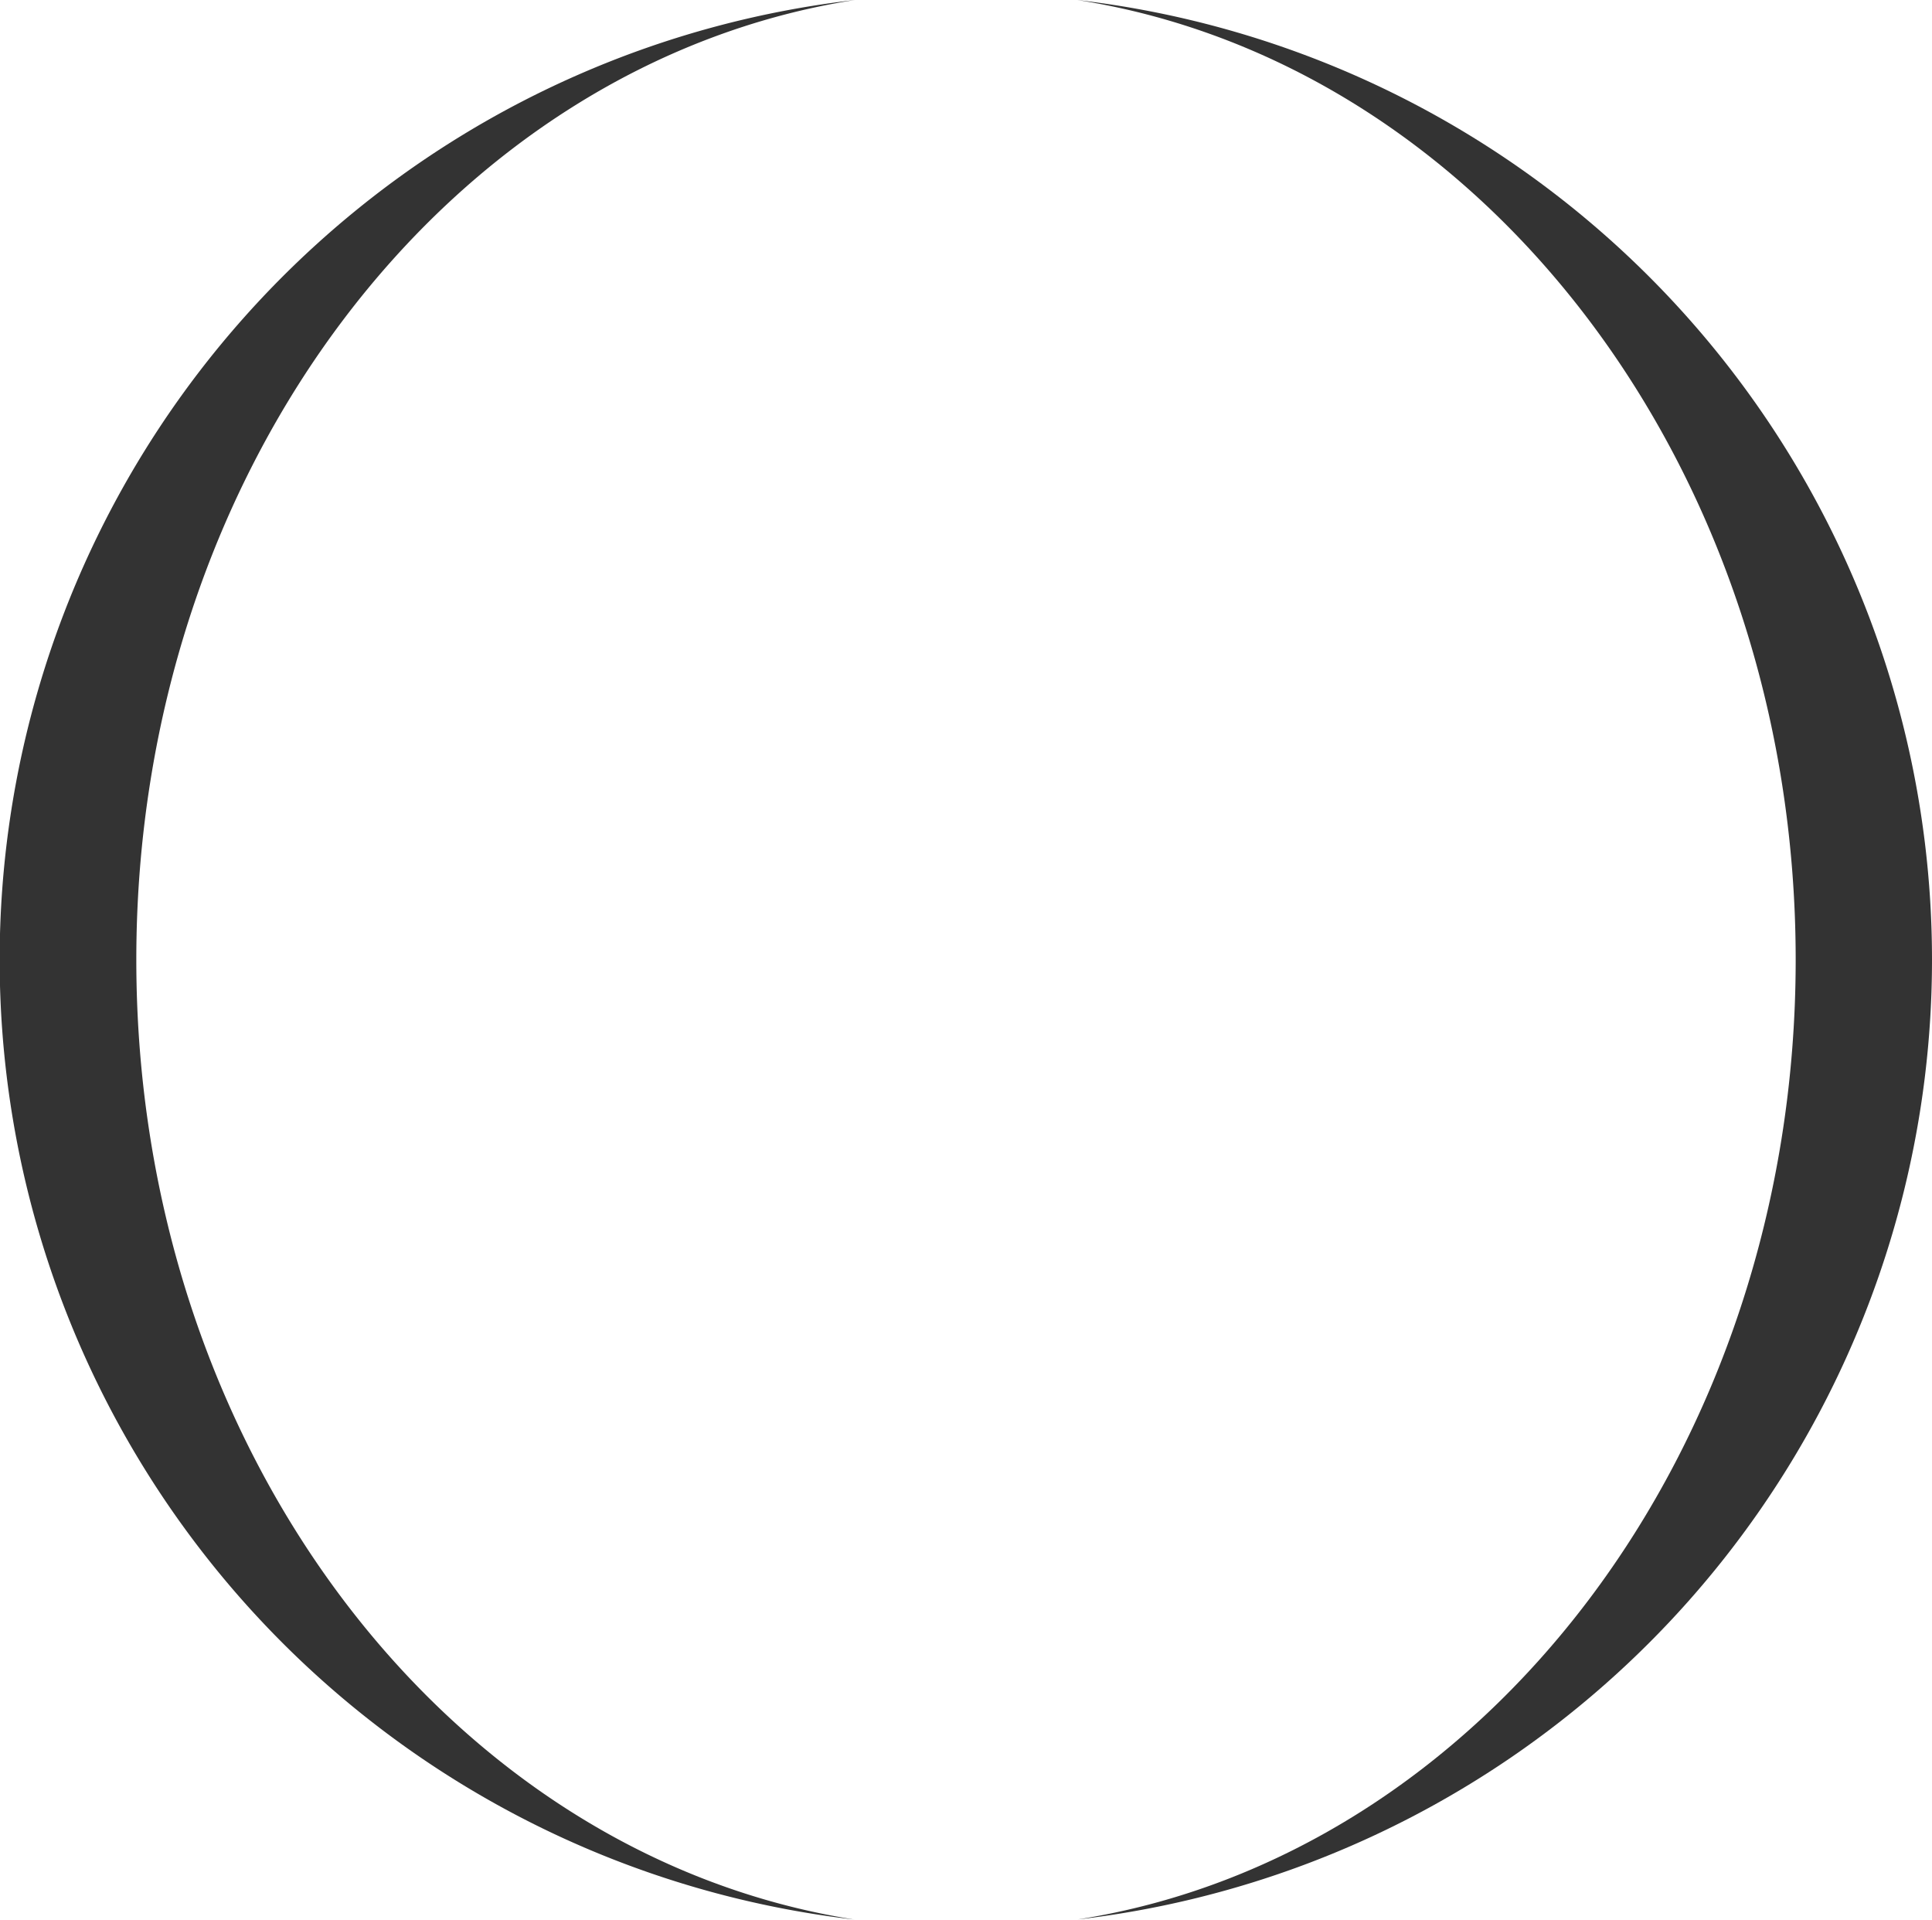
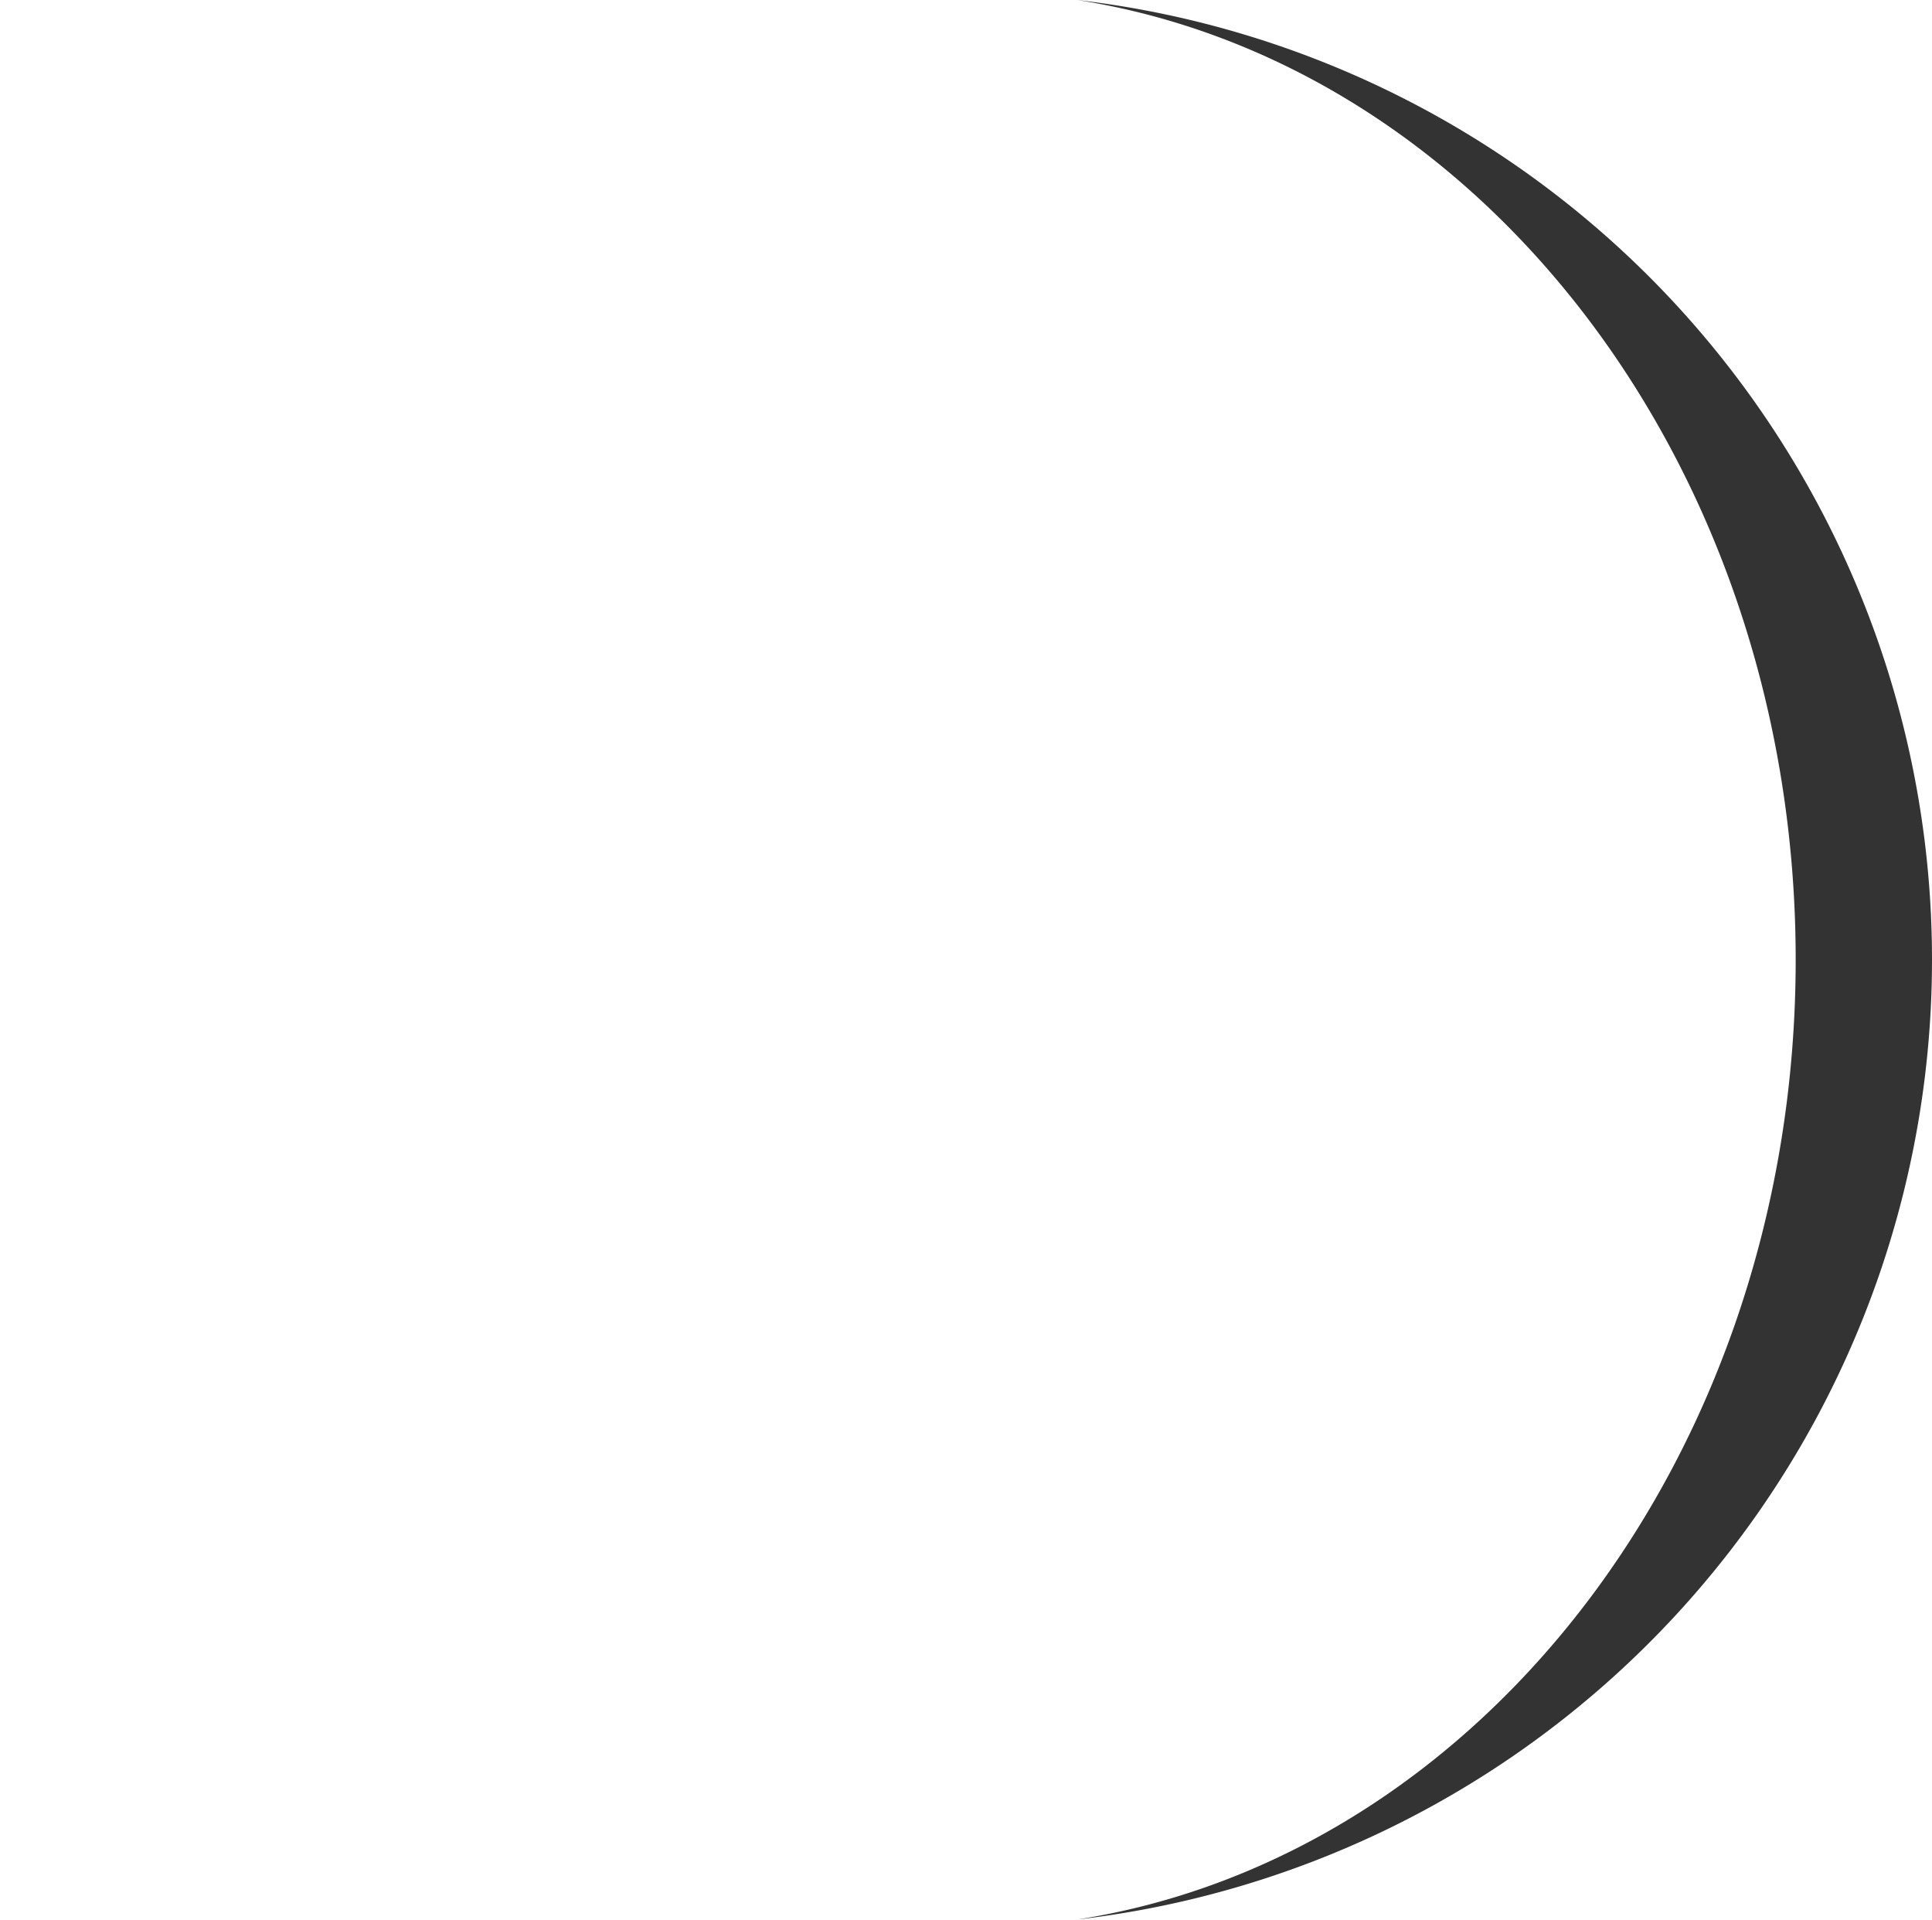
<svg xmlns="http://www.w3.org/2000/svg" id="レイヤー_1" data-name="レイヤー 1" viewBox="0 0 240.94 239.35">
  <defs>
    <style>.cls-1{opacity:0.8;}</style>
  </defs>
  <title>logo-circle</title>
  <g class="cls-1">
    <path d="M240.94,119.67A120.48,120.48,0,0,0,134.34,0c50.59,7.91,89.6,58.47,89.6,119.67s-39,111.77-89.6,119.67A120.48,120.48,0,0,0,240.94,119.67Z" />
-     <path d="M17,119.67C17,58.47,56,7.91,106.61,0a120.47,120.47,0,0,0,0,239.35C56,231.44,17,180.88,17,119.67Z" />
  </g>
</svg>